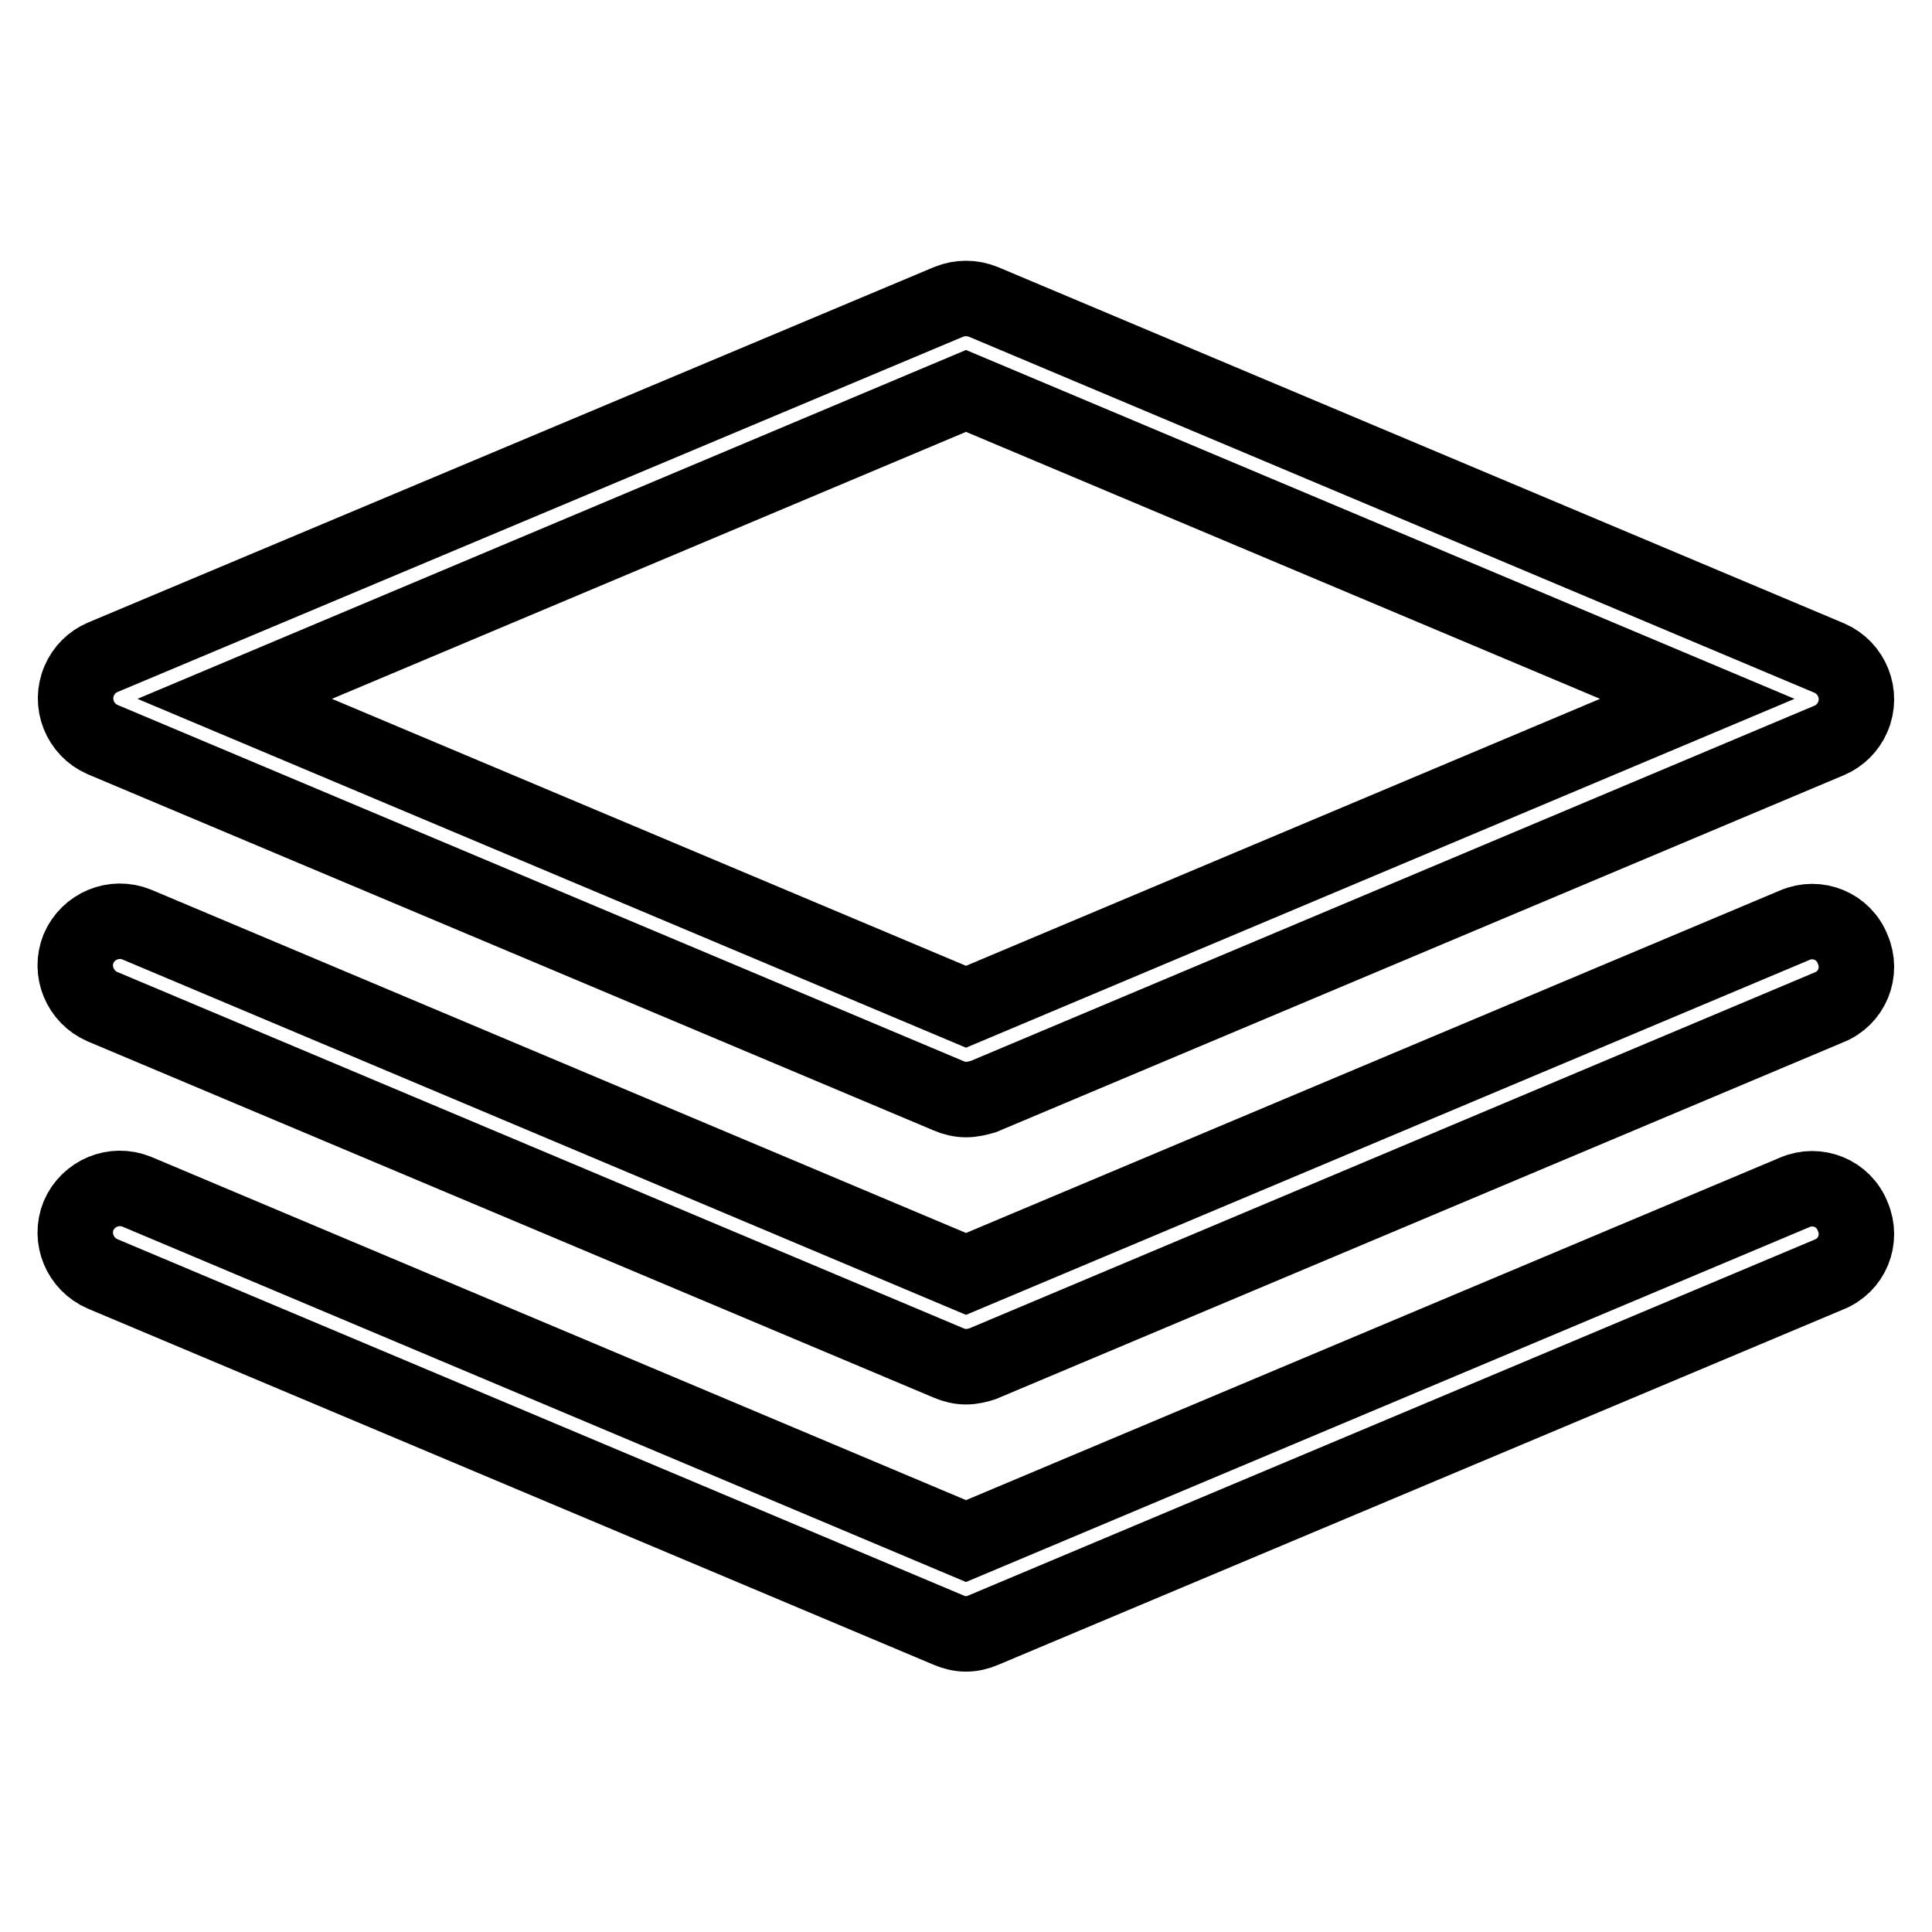
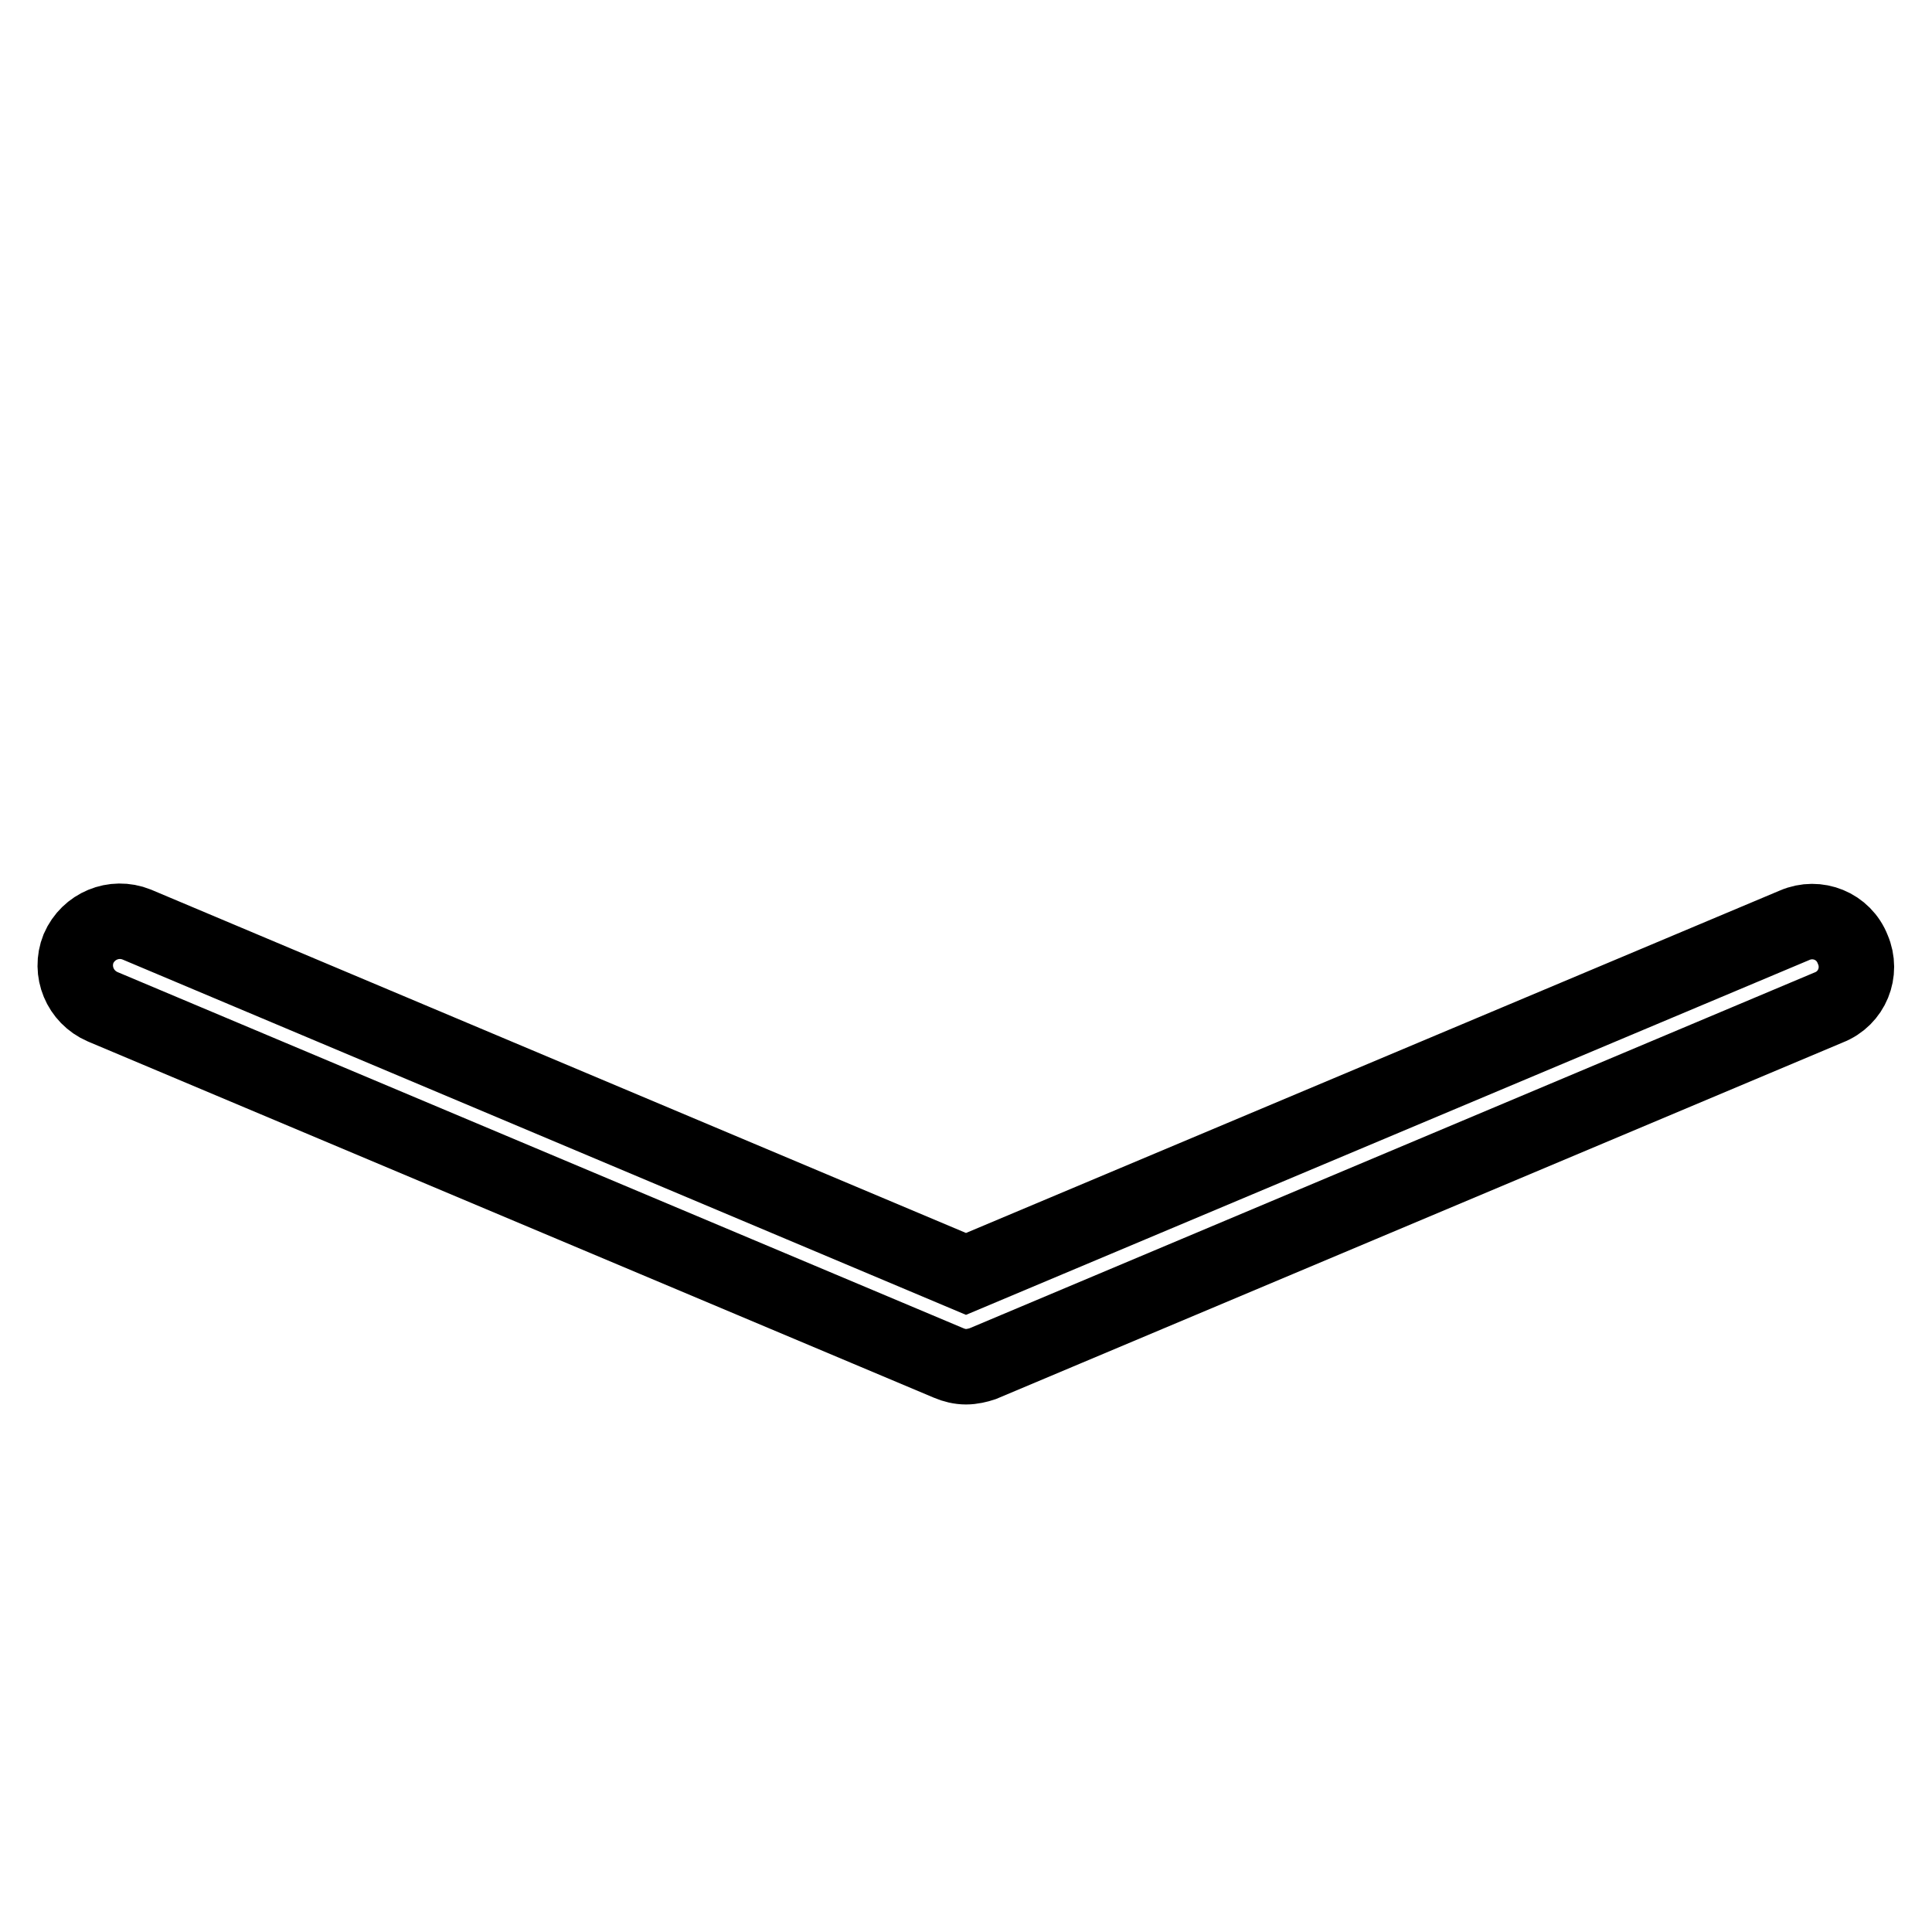
<svg xmlns="http://www.w3.org/2000/svg" version="1.1" x="0px" y="0px" viewBox="0 0 256 256" enable-background="new 0 0 256 256" xml:space="preserve">
  <g>
-     <path stroke-width="10" fill-opacity="0" stroke="#000000" d="M128,145.7c-0.8,0-1.6-0.2-2.3-0.5L13.6,98c-3-1.3-4.4-4.8-3.1-7.8c0.6-1.4,1.7-2.5,3.1-3.1L125.7,40 c1.5-0.6,3.1-0.6,4.6,0l112.1,47.2c3,1.3,4.4,4.8,3.1,7.8c-0.6,1.4-1.7,2.5-3.1,3.1l-112.1,47.2C129.6,145.5,128.8,145.7,128,145.7 z M31.1,92.6l96.9,40.8l96.9-40.8L128,51.8L31.1,92.6z" />
    <path stroke-width="10" fill-opacity="0" stroke="#000000" d="M128,181.1c-0.8,0-1.6-0.2-2.3-0.5L13.6,133.4c-3-1.3-4.4-4.7-3.2-7.7c1.3-3,4.7-4.4,7.7-3.2l0,0L128,168.8 l109.8-46.2c3-1.3,6.5,0.1,7.7,3.2c1.3,3-0.1,6.5-3.2,7.7l0,0l-112.1,47.2C129.6,180.9,128.8,181.1,128,181.1z" />
-     <path stroke-width="10" fill-opacity="0" stroke="#000000" d="M128,216.5c-0.8,0-1.6-0.2-2.3-0.5L13.6,168.8c-3-1.3-4.4-4.7-3.2-7.7c1.3-3,4.7-4.4,7.7-3.2L128,204.2 L237.8,158c3-1.3,6.5,0.1,7.7,3.2c1.3,3-0.1,6.5-3.2,7.7l0,0L130.3,216C129.6,216.3,128.8,216.5,128,216.5z" />
  </g>
</svg>